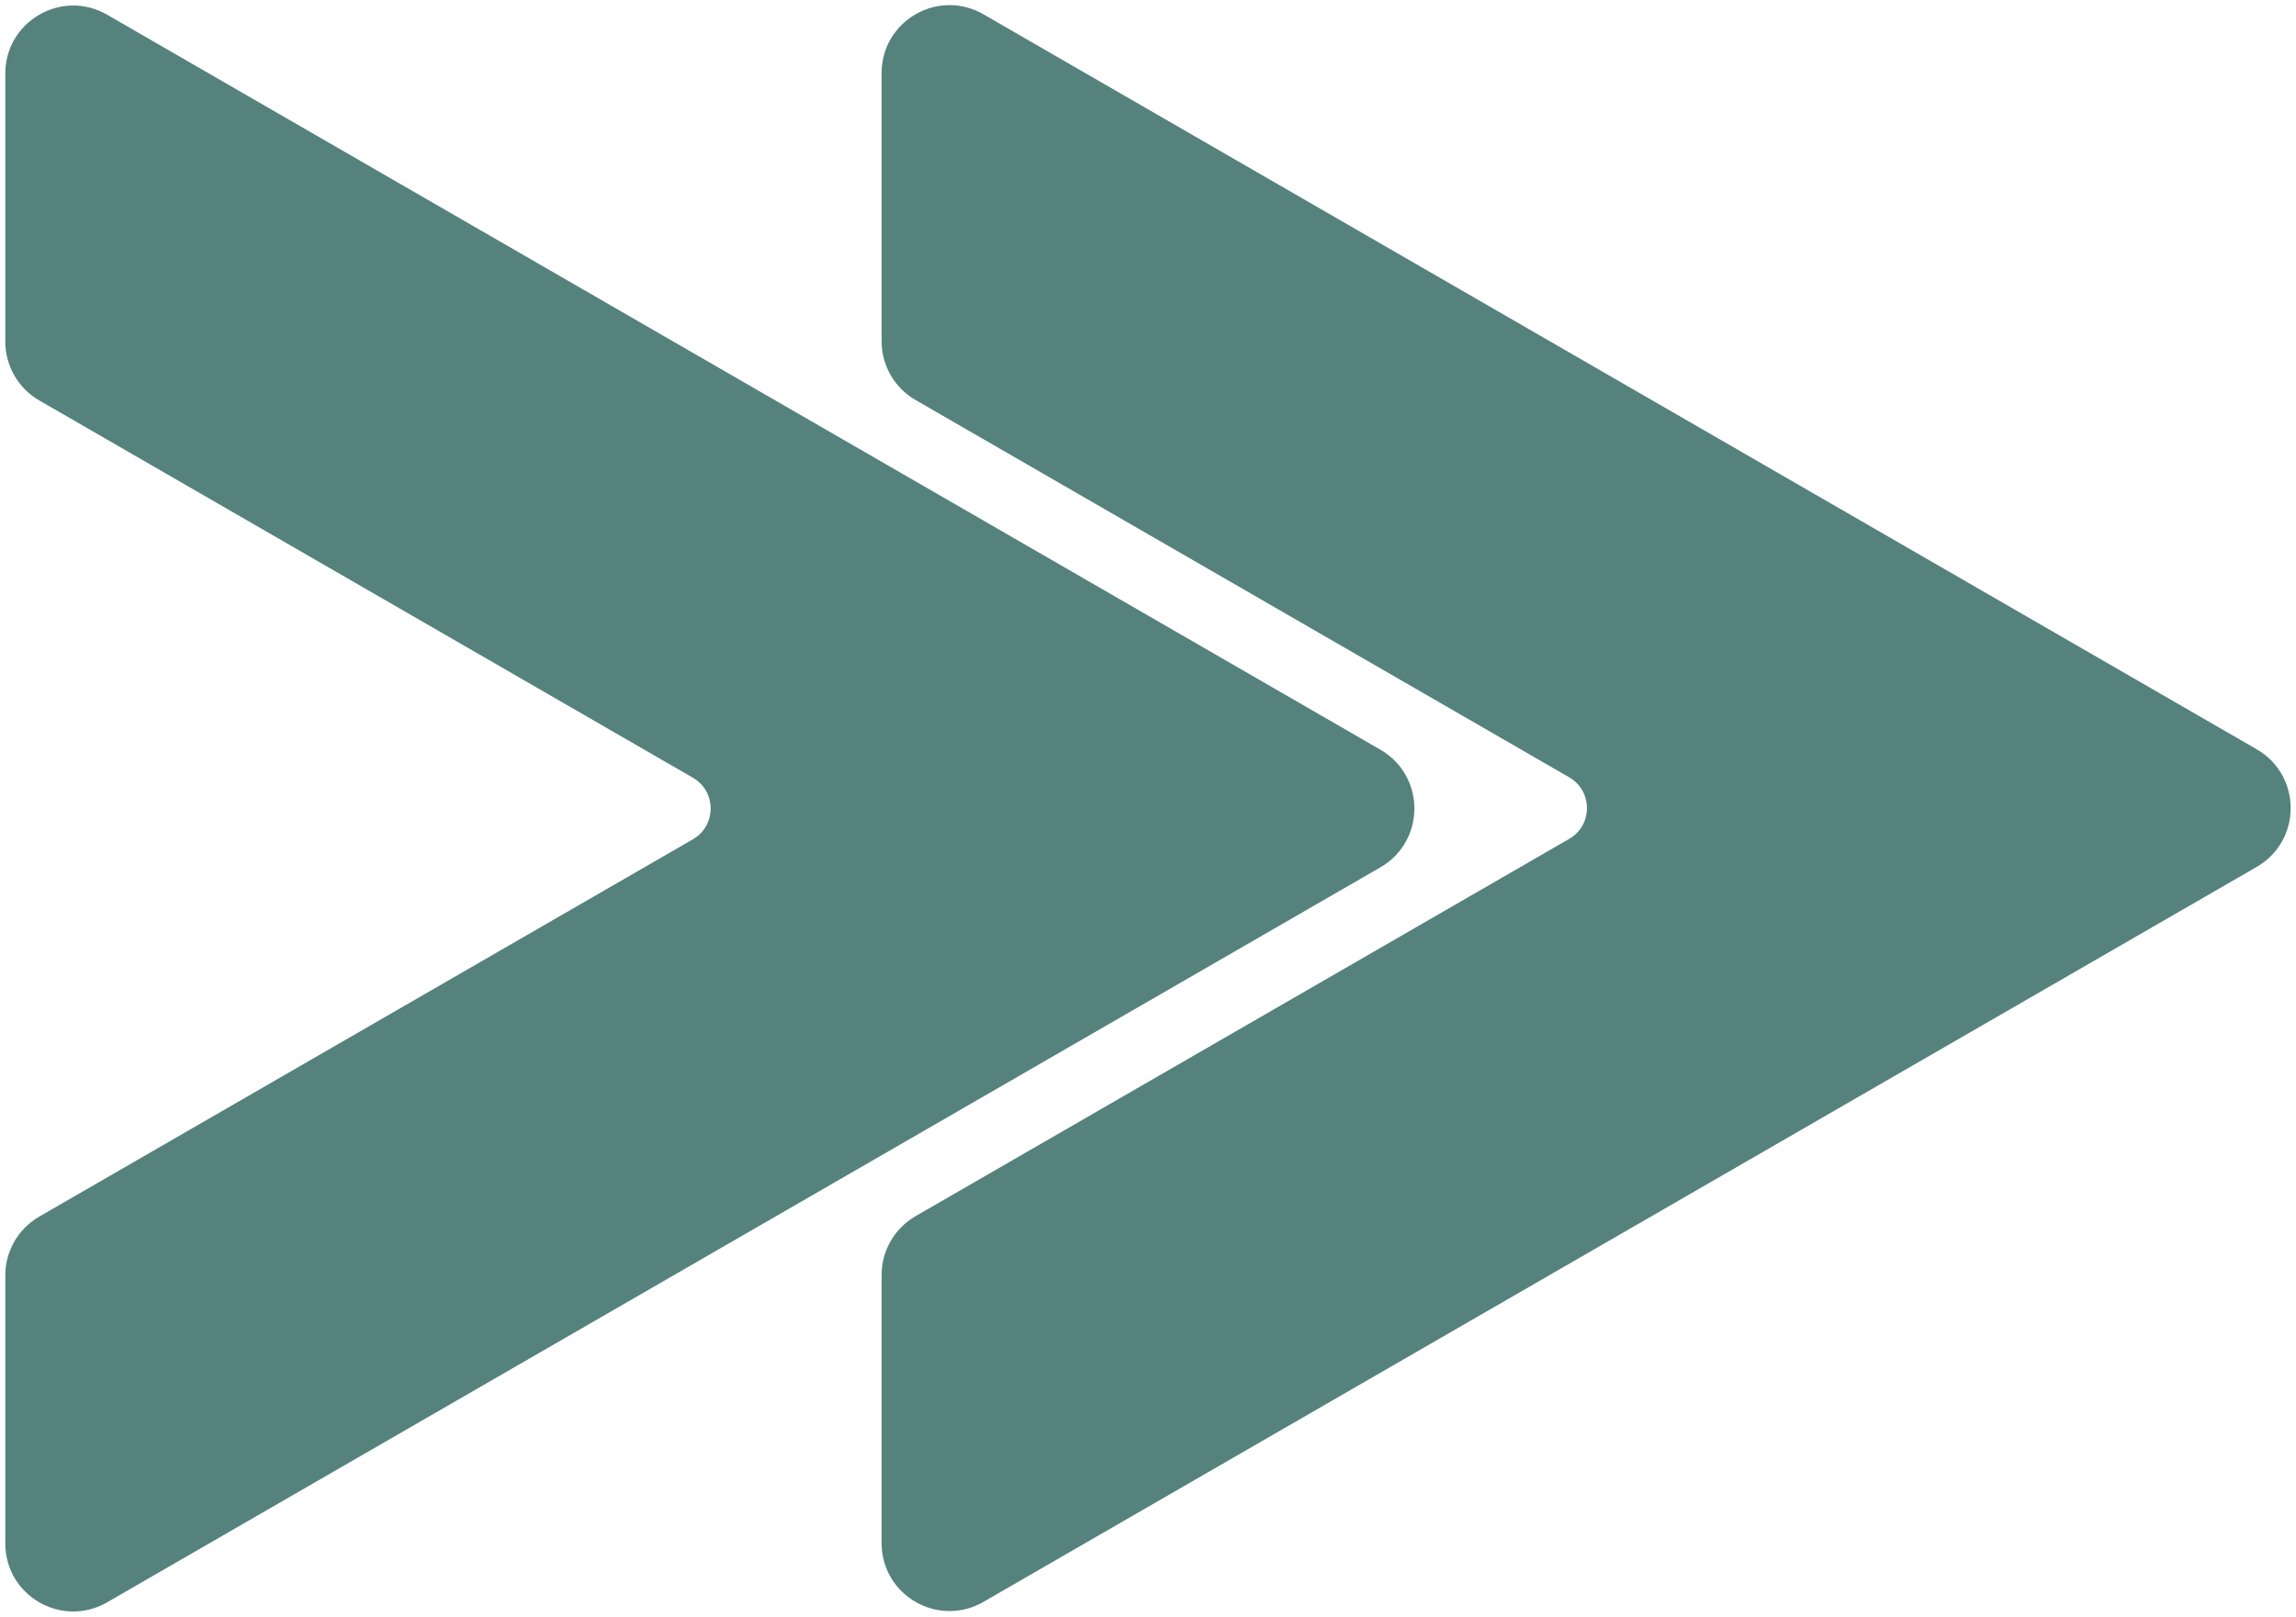
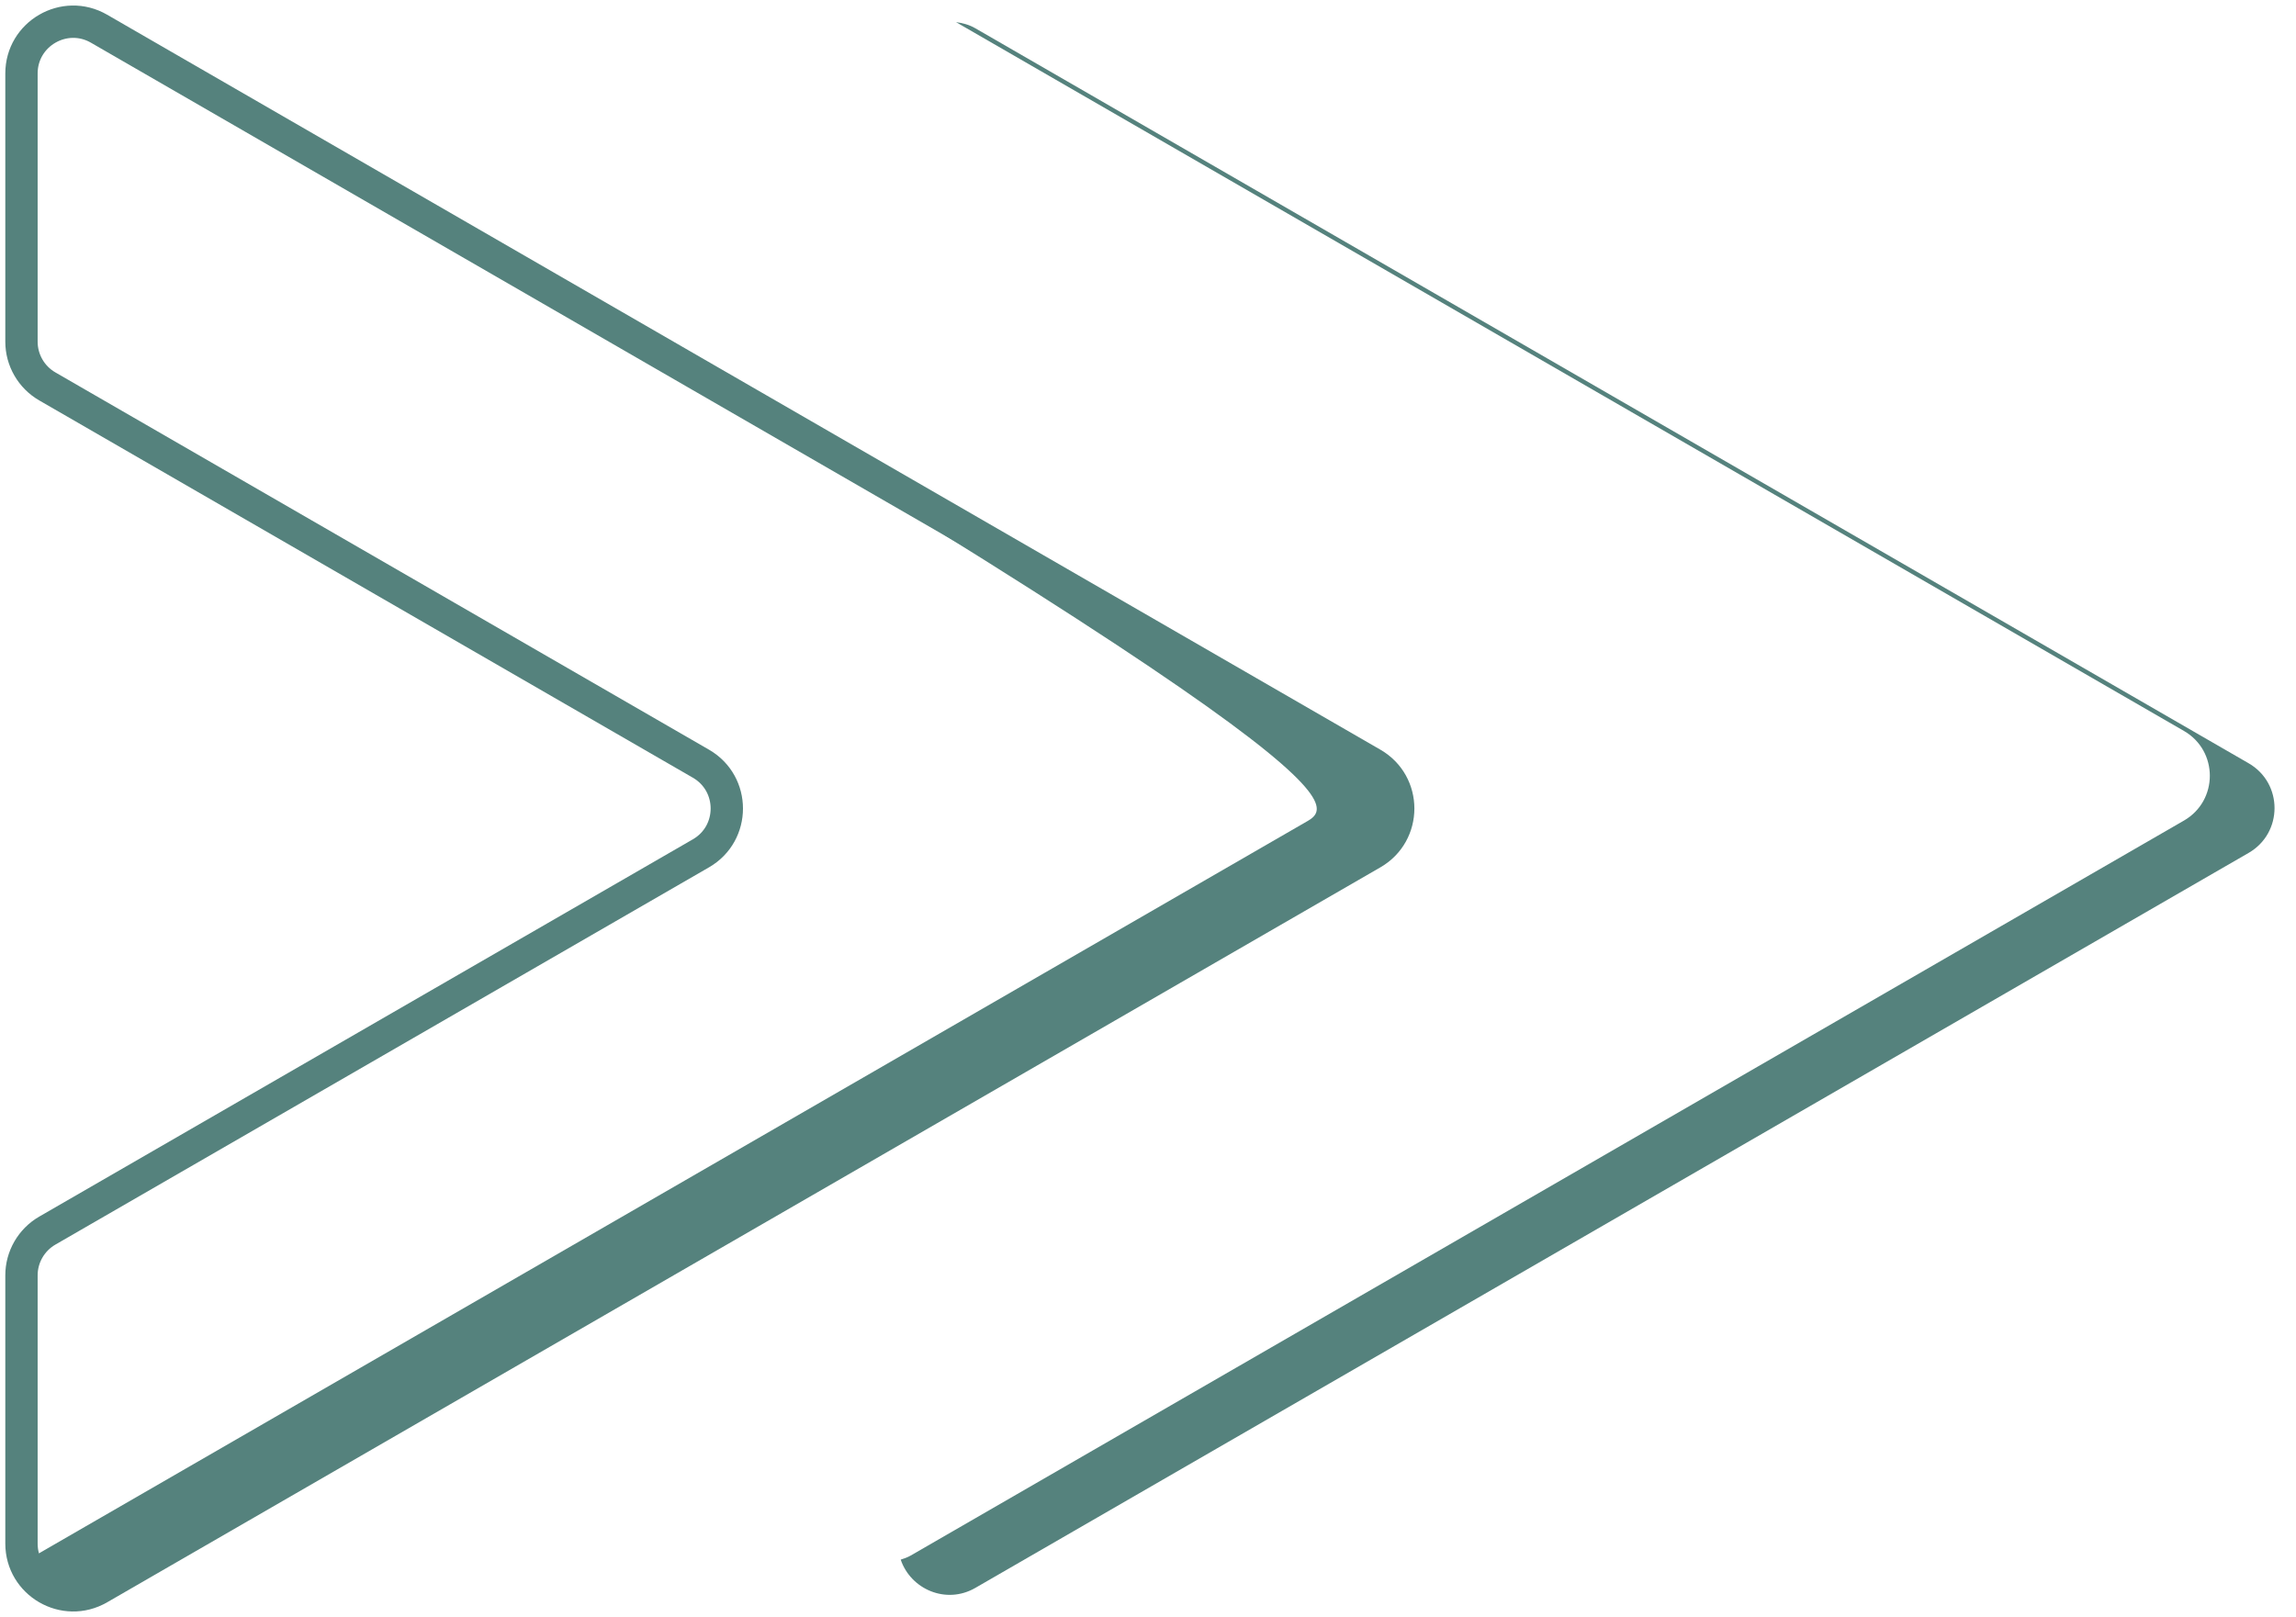
<svg xmlns="http://www.w3.org/2000/svg" width="71" height="50" viewBox="0 0 71 50" fill="none">
-   <path d="M27.762 2.26V10.554C27.762 11.125 28.067 11.654 28.562 11.939L48.774 23.608C49.84 24.224 49.84 25.763 48.774 26.379L28.562 38.048C28.067 38.334 27.762 38.862 27.762 39.433V47.727C27.762 48.958 29.095 49.728 30.161 49.112L69.536 26.379C70.602 25.763 70.602 24.224 69.536 23.608L30.161 0.875C29.095 0.259 27.762 1.029 27.762 2.26Z" fill="#55827D" />
  <path d="M69.537 23.608L30.161 0.875C29.968 0.763 29.766 0.711 29.564 0.685L67.536 22.608C68.602 23.224 68.602 24.763 67.536 25.379L28.161 48.112C28.061 48.17 27.956 48.204 27.853 48.238C28.161 49.152 29.254 49.636 30.161 49.112L69.536 26.379C70.603 25.763 70.603 24.224 69.537 23.608Z" fill="#55827D" />
-   <path d="M27.762 2.26V10.554C27.762 11.125 28.067 11.654 28.562 11.939L48.774 23.608C49.84 24.224 49.84 25.763 48.774 26.379L28.562 38.048C28.067 38.334 27.762 38.862 27.762 39.433V47.727C27.762 48.958 29.095 49.728 30.161 49.112L69.536 26.379C70.602 25.763 70.602 24.224 69.536 23.608L30.161 0.875C29.095 0.259 27.762 1.029 27.762 2.26Z" stroke="#55827D" stroke-miterlimit="10" />
-   <path d="M0.664 2.273V10.567C0.664 11.138 0.969 11.667 1.464 11.952L21.676 23.621C22.742 24.237 22.742 25.776 21.676 26.392L1.464 38.061C0.969 38.347 0.664 38.875 0.664 39.446V47.74C0.664 48.971 1.997 49.741 3.063 49.125L42.438 26.392C43.504 25.776 43.504 24.237 42.438 23.621L3.063 0.888C1.997 0.272 0.664 1.042 0.664 2.273Z" fill="#55827D" />
-   <path d="M42.438 23.621L3.063 0.888C2.87 0.776 2.668 0.724 2.466 0.698L40.438 22.621C41.504 23.237 41.504 24.776 40.438 25.392L1.063 48.125C0.963 48.183 0.858 48.217 0.755 48.251C1.063 49.165 2.156 49.649 3.063 49.125L42.438 26.392C43.505 25.776 43.505 24.237 42.438 23.621Z" fill="#55827D" />
+   <path d="M42.438 23.621L3.063 0.888C2.87 0.776 2.668 0.724 2.466 0.698C41.504 23.237 41.504 24.776 40.438 25.392L1.063 48.125C0.963 48.183 0.858 48.217 0.755 48.251C1.063 49.165 2.156 49.649 3.063 49.125L42.438 26.392C43.505 25.776 43.505 24.237 42.438 23.621Z" fill="#55827D" />
  <path d="M0.664 2.273V10.567C0.664 11.138 0.969 11.667 1.464 11.952L21.676 23.621C22.742 24.237 22.742 25.776 21.676 26.392L1.464 38.061C0.969 38.347 0.664 38.875 0.664 39.446V47.74C0.664 48.971 1.997 49.741 3.063 49.125L42.438 26.392C43.504 25.776 43.504 24.237 42.438 23.621L3.063 0.888C1.997 0.272 0.664 1.042 0.664 2.273Z" stroke="#55827D" stroke-miterlimit="10" />
</svg>